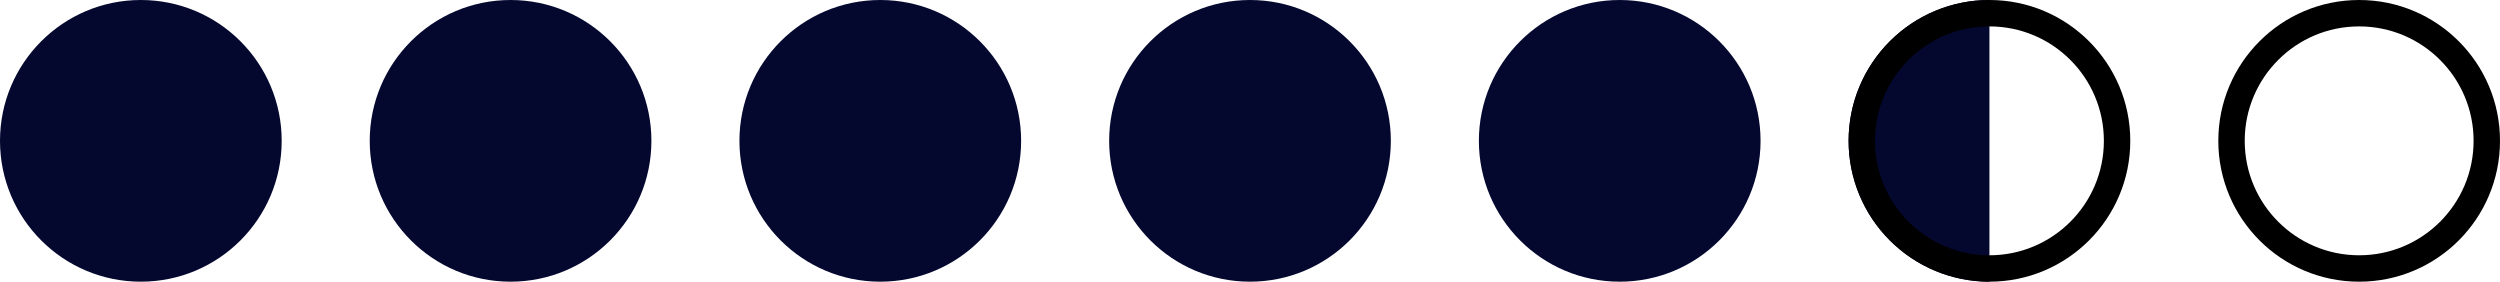
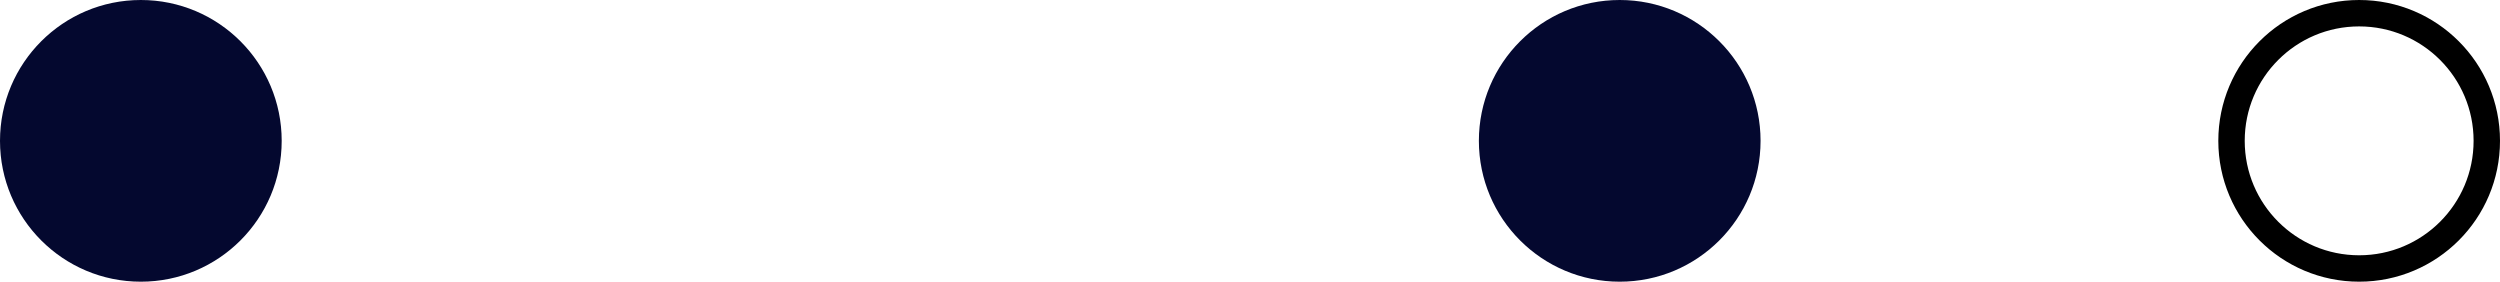
<svg xmlns="http://www.w3.org/2000/svg" width="142" height="16" viewBox="0 0 142 16" fill="none">
  <circle cx="8" cy="8" r="8" fill="#04082F" />
-   <circle cx="29" cy="8" r="8" fill="#04082F" />
-   <circle cx="50" cy="8" r="8" fill="#04082F" />
-   <circle cx="71" cy="8" r="8" fill="#04082F" />
  <circle cx="92" cy="8" r="8" fill="#04082F" />
-   <path d="M113 -3.49691e-07C110.878 -2.56947e-07 108.843 0.843 107.343 2.343C105.843 3.843 105 5.878 105 8C105 10.122 105.843 12.157 107.343 13.657C108.843 15.157 110.878 16 113 16L113 8L113 -3.49691e-07Z" fill="#04082F" />
-   <circle cx="113" cy="8" r="7.25" stroke="black" stroke-width="1.5" />
  <circle cx="134" cy="8" r="7.25" stroke="black" stroke-width="1.5" />
</svg>